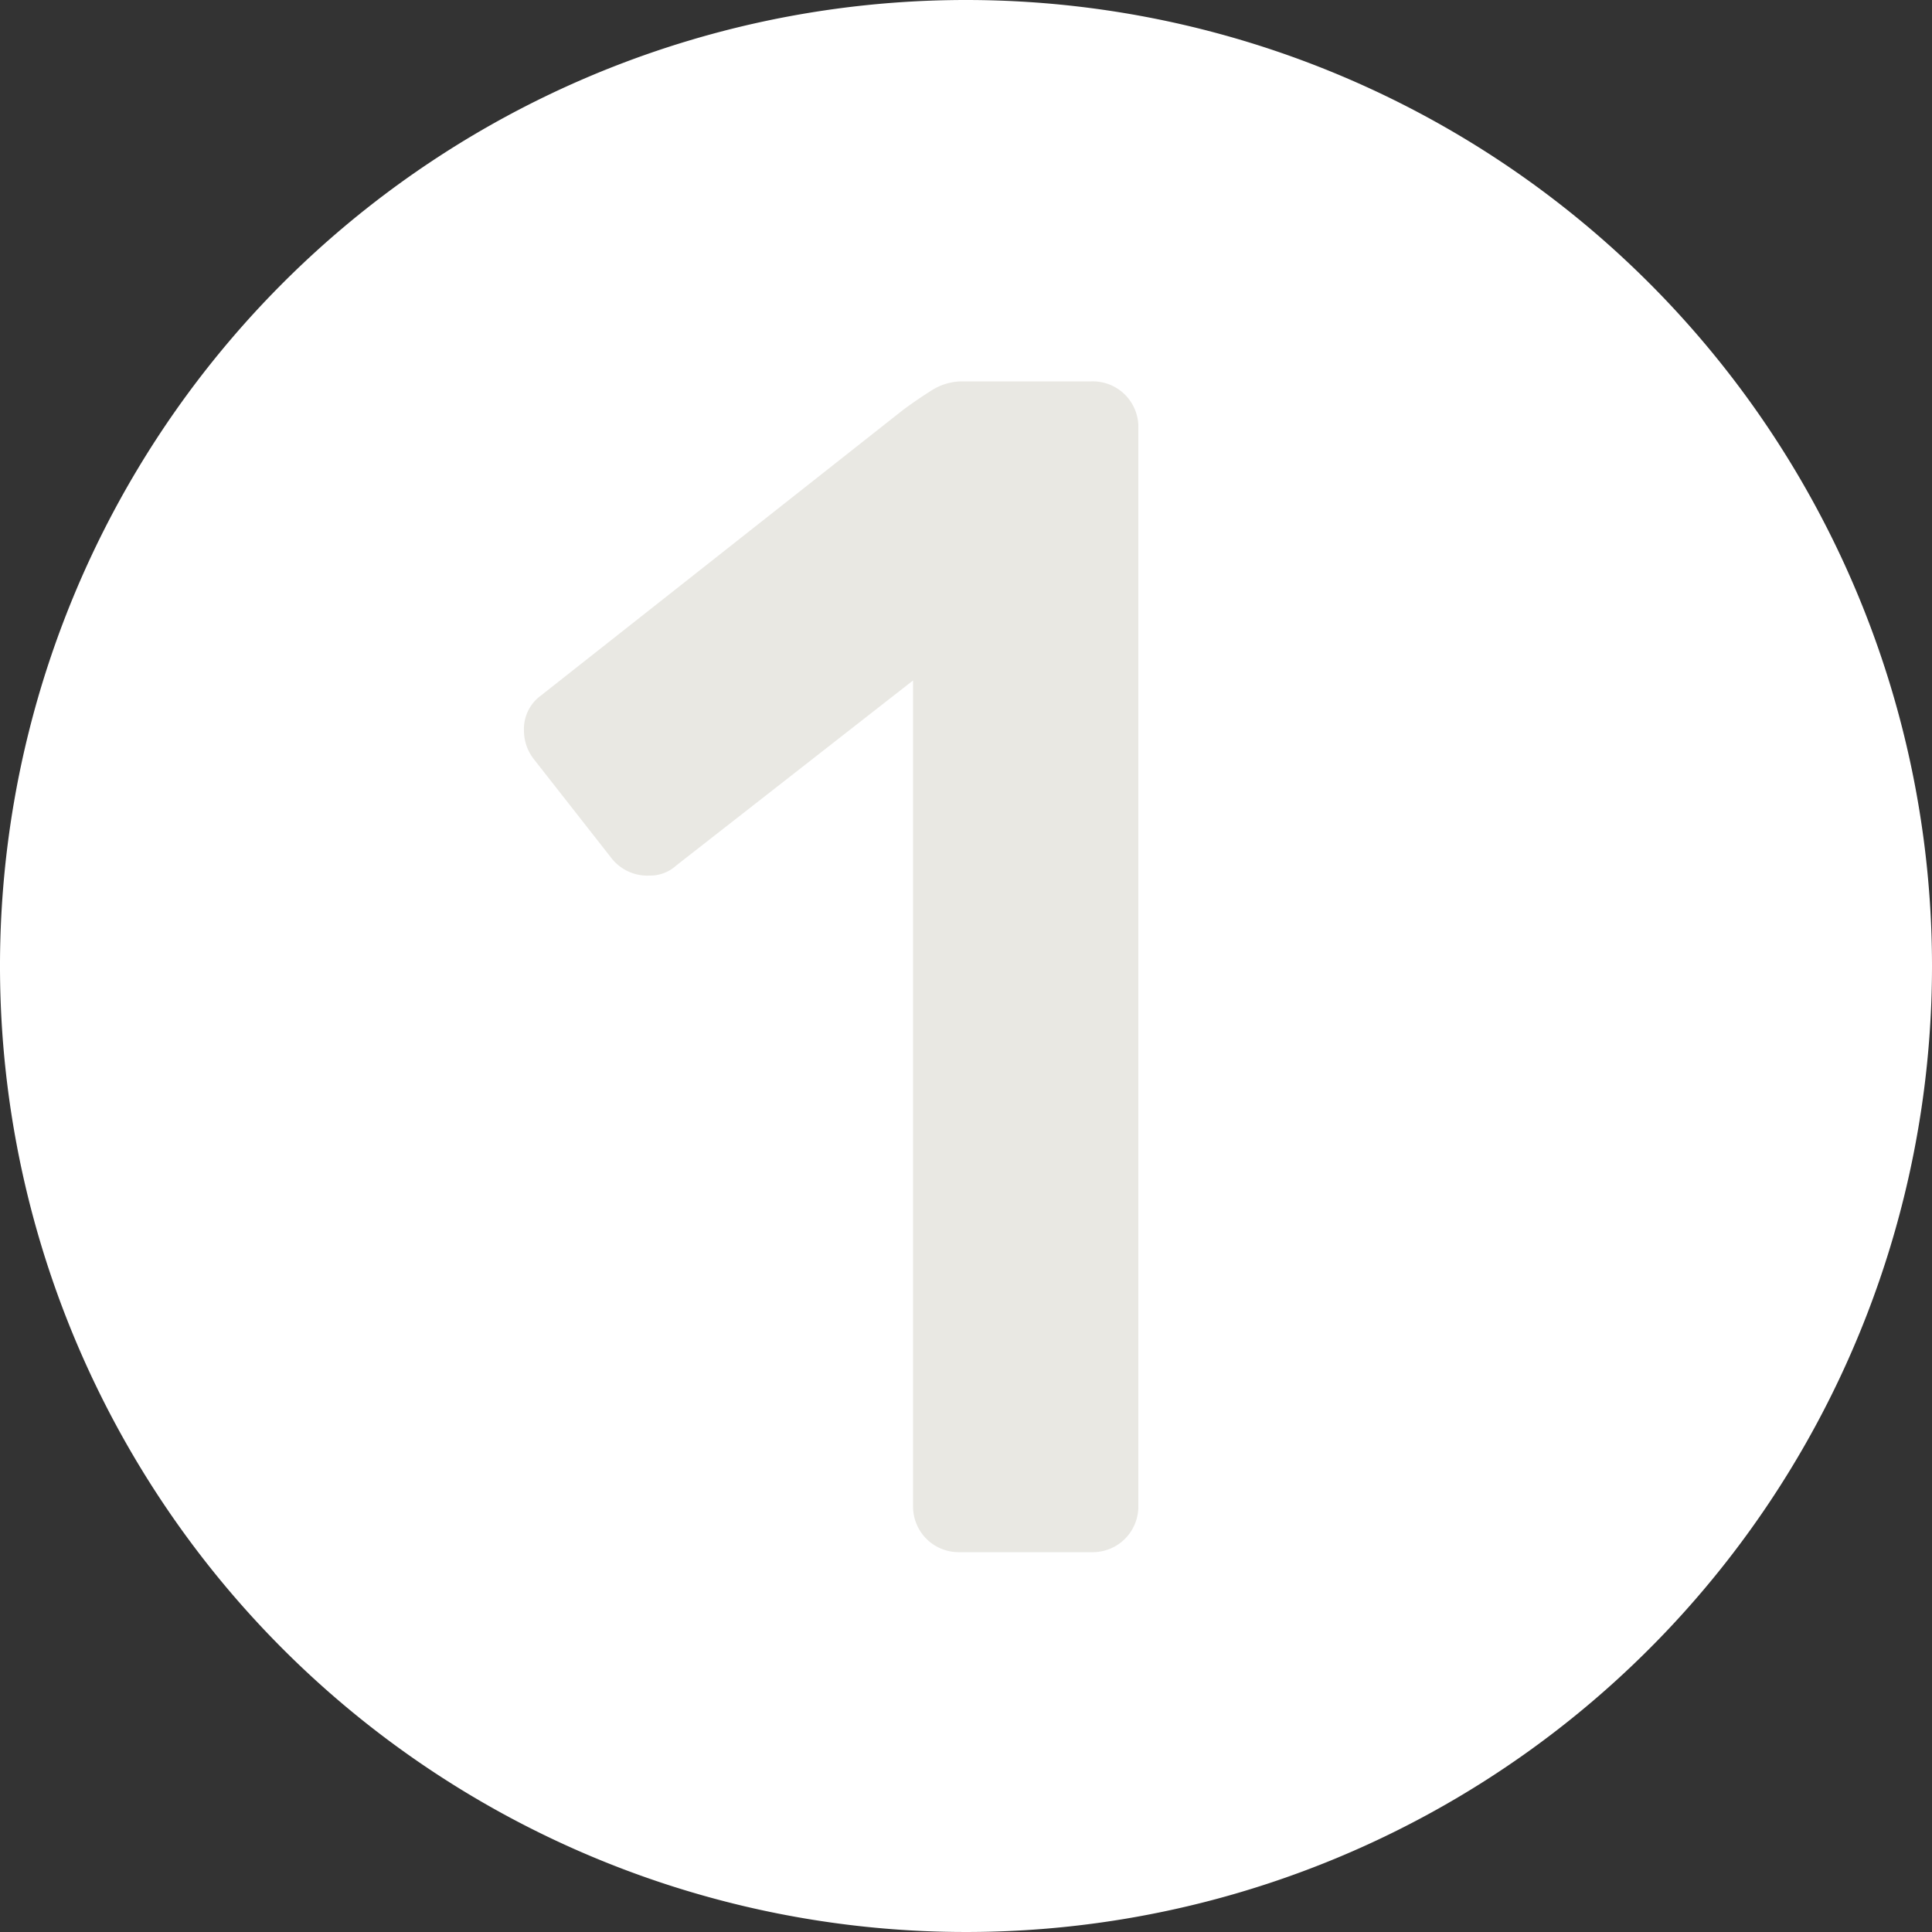
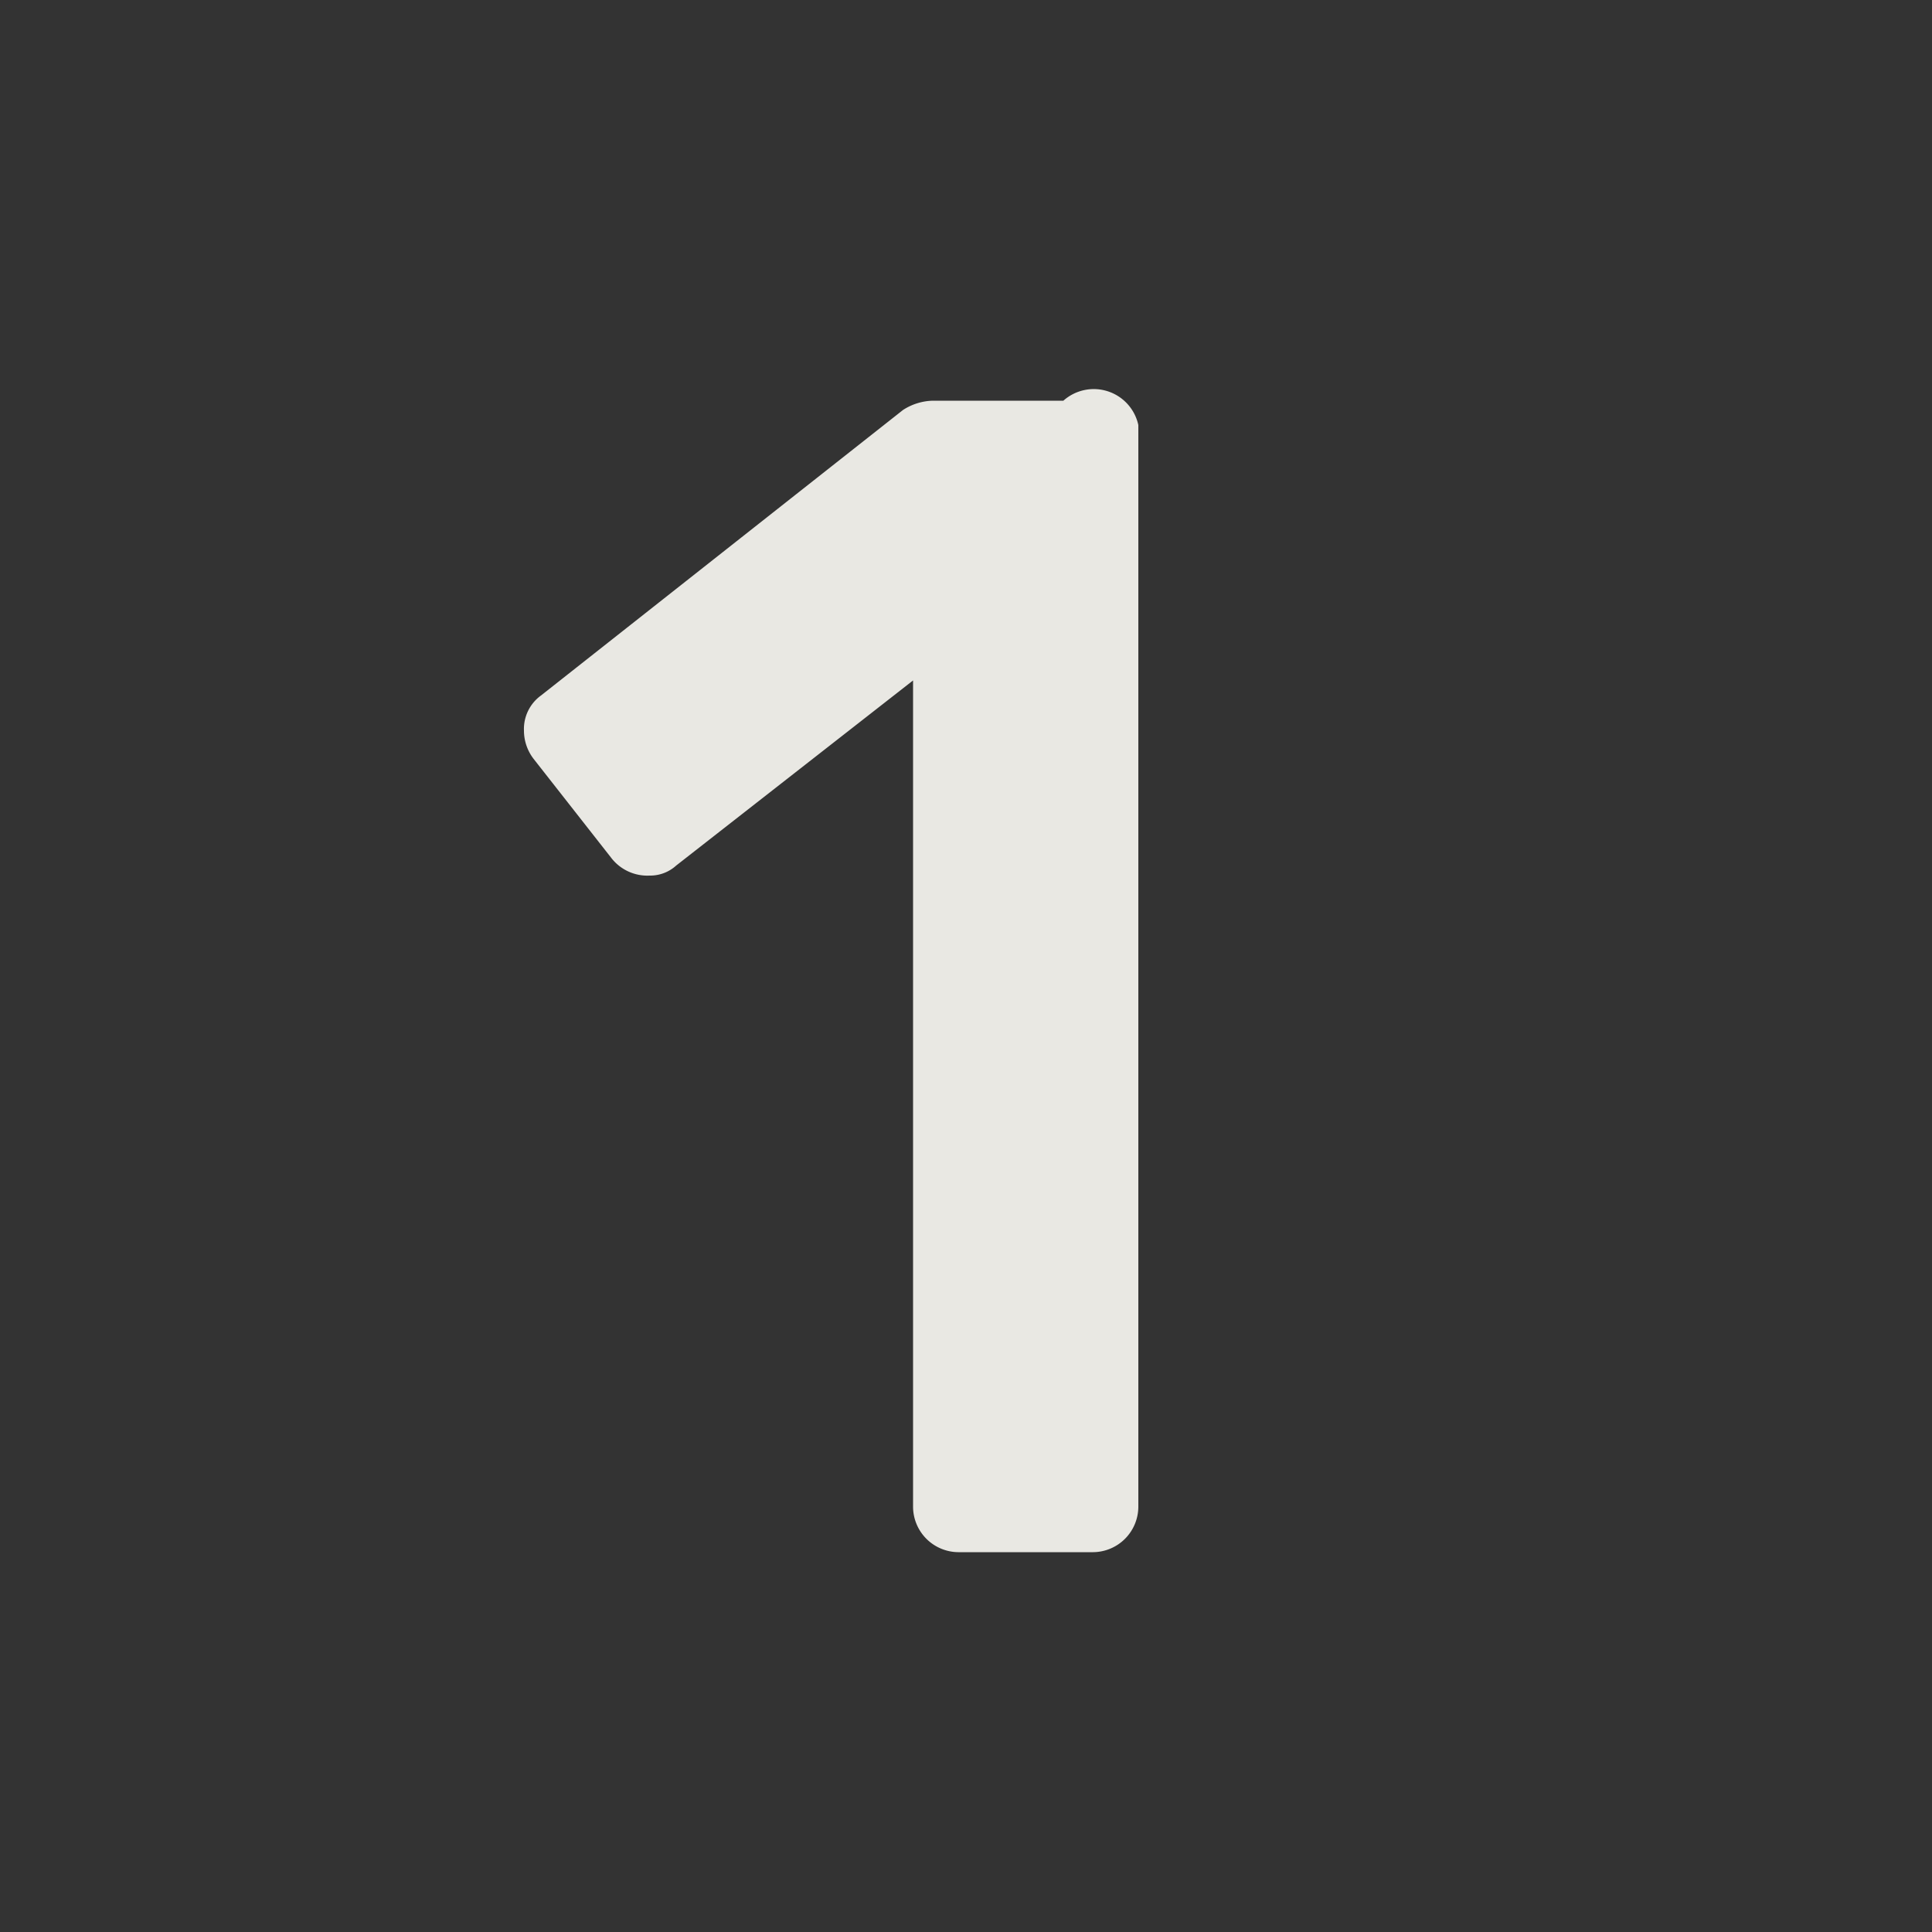
<svg xmlns="http://www.w3.org/2000/svg" viewBox="0 0 50 50">
  <rect x="0" y="0" width="50" height="50" fill="#333333" stroke="none" />
  <defs>
    <style>.cls-1{fill:#fff;}.cls-2{fill:#e9e8e3;}</style>
  </defs>
  <title>Element 42</title>
  <g id="Ebene_2" data-name="Ebene 2">
    <g id="Ebene_1-2" data-name="Ebene 1">
-       <path class="cls-1" d="M25,0A25,25,0,1,0,50,25,25,25,0,0,0,25,0" />
-       <path class="cls-2" d="M13.56,18.91A1.07,1.07,0,0,1,14,18l9.37-7.39q.35-.26.73-.5a1.48,1.48,0,0,1,.78-.24h3.37A1.18,1.18,0,0,1,29.46,11V39a1.18,1.18,0,0,1-1.17,1.17H24.8A1.18,1.18,0,0,1,23.63,39V17.61l-6.13,4.79a1,1,0,0,1-.69.26,1.18,1.18,0,0,1-1-.47l-2-2.55A1.2,1.2,0,0,1,13.56,18.91Z" />
+       <path class="cls-2" d="M13.56,18.91A1.07,1.07,0,0,1,14,18l9.37-7.39a1.48,1.48,0,0,1,.78-.24h3.37A1.18,1.18,0,0,1,29.46,11V39a1.18,1.18,0,0,1-1.17,1.17H24.8A1.18,1.18,0,0,1,23.63,39V17.61l-6.13,4.79a1,1,0,0,1-.69.26,1.18,1.18,0,0,1-1-.47l-2-2.55A1.2,1.2,0,0,1,13.56,18.91Z" />
    </g>
  </g>
</svg>